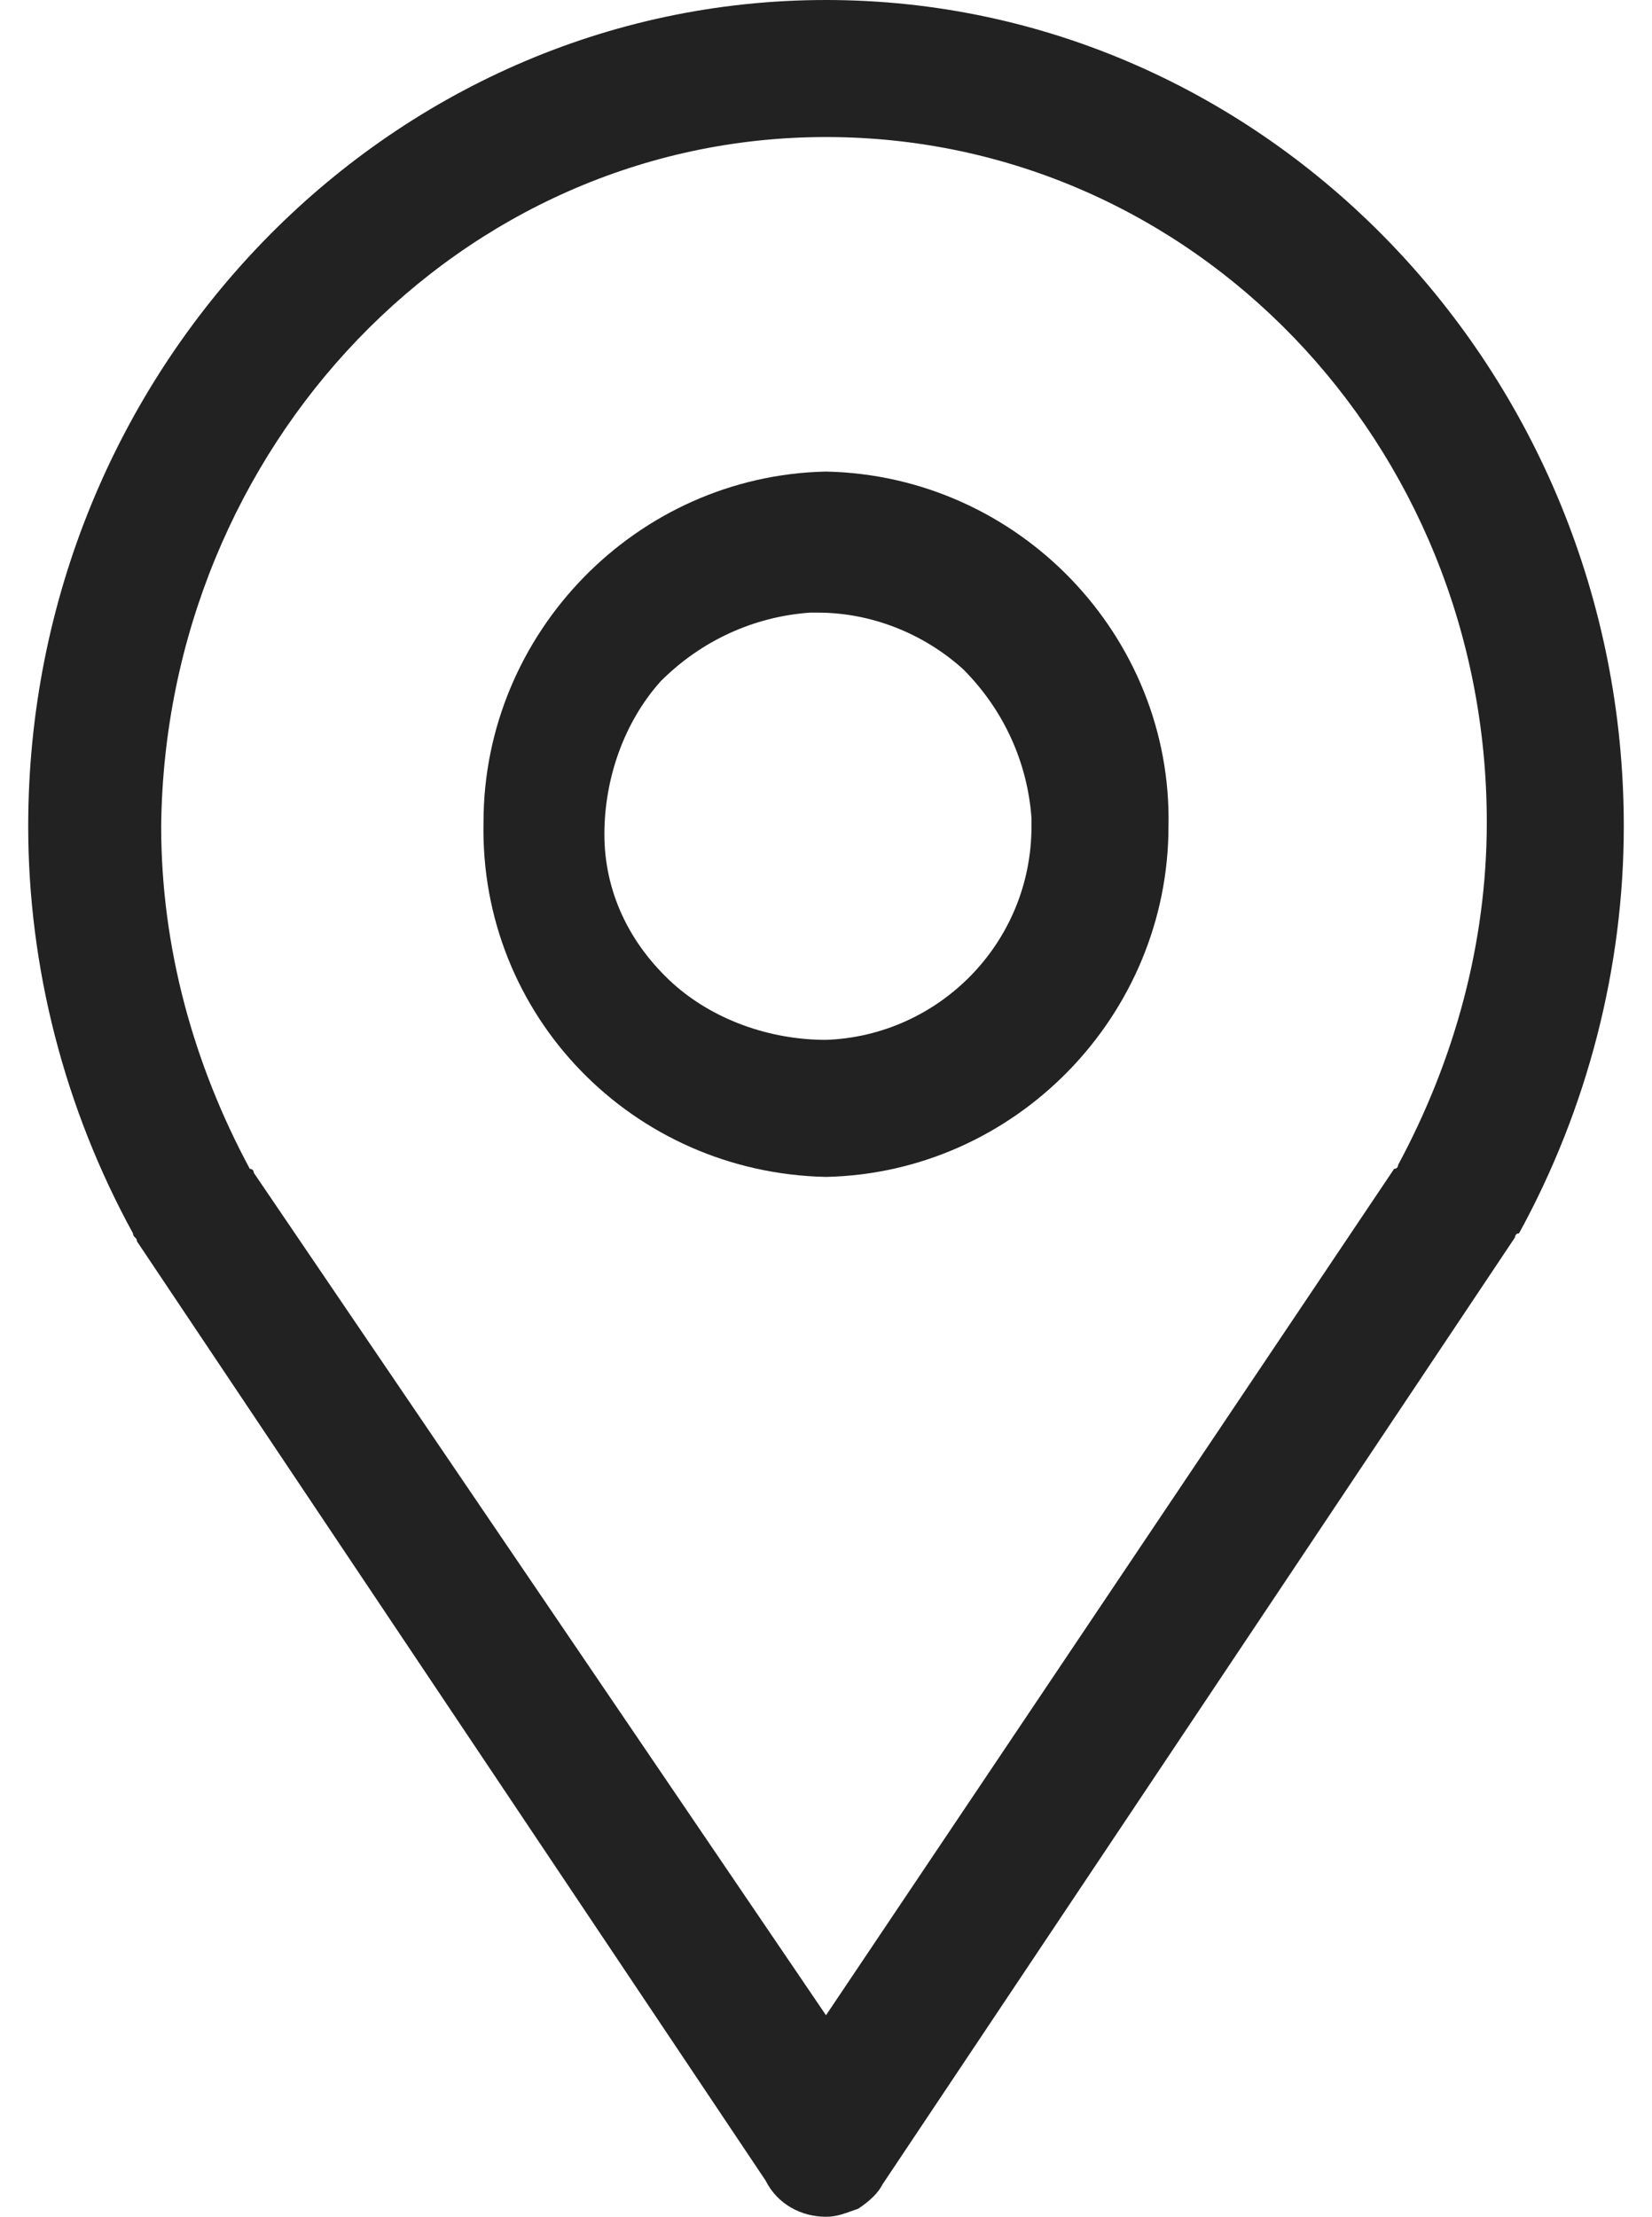
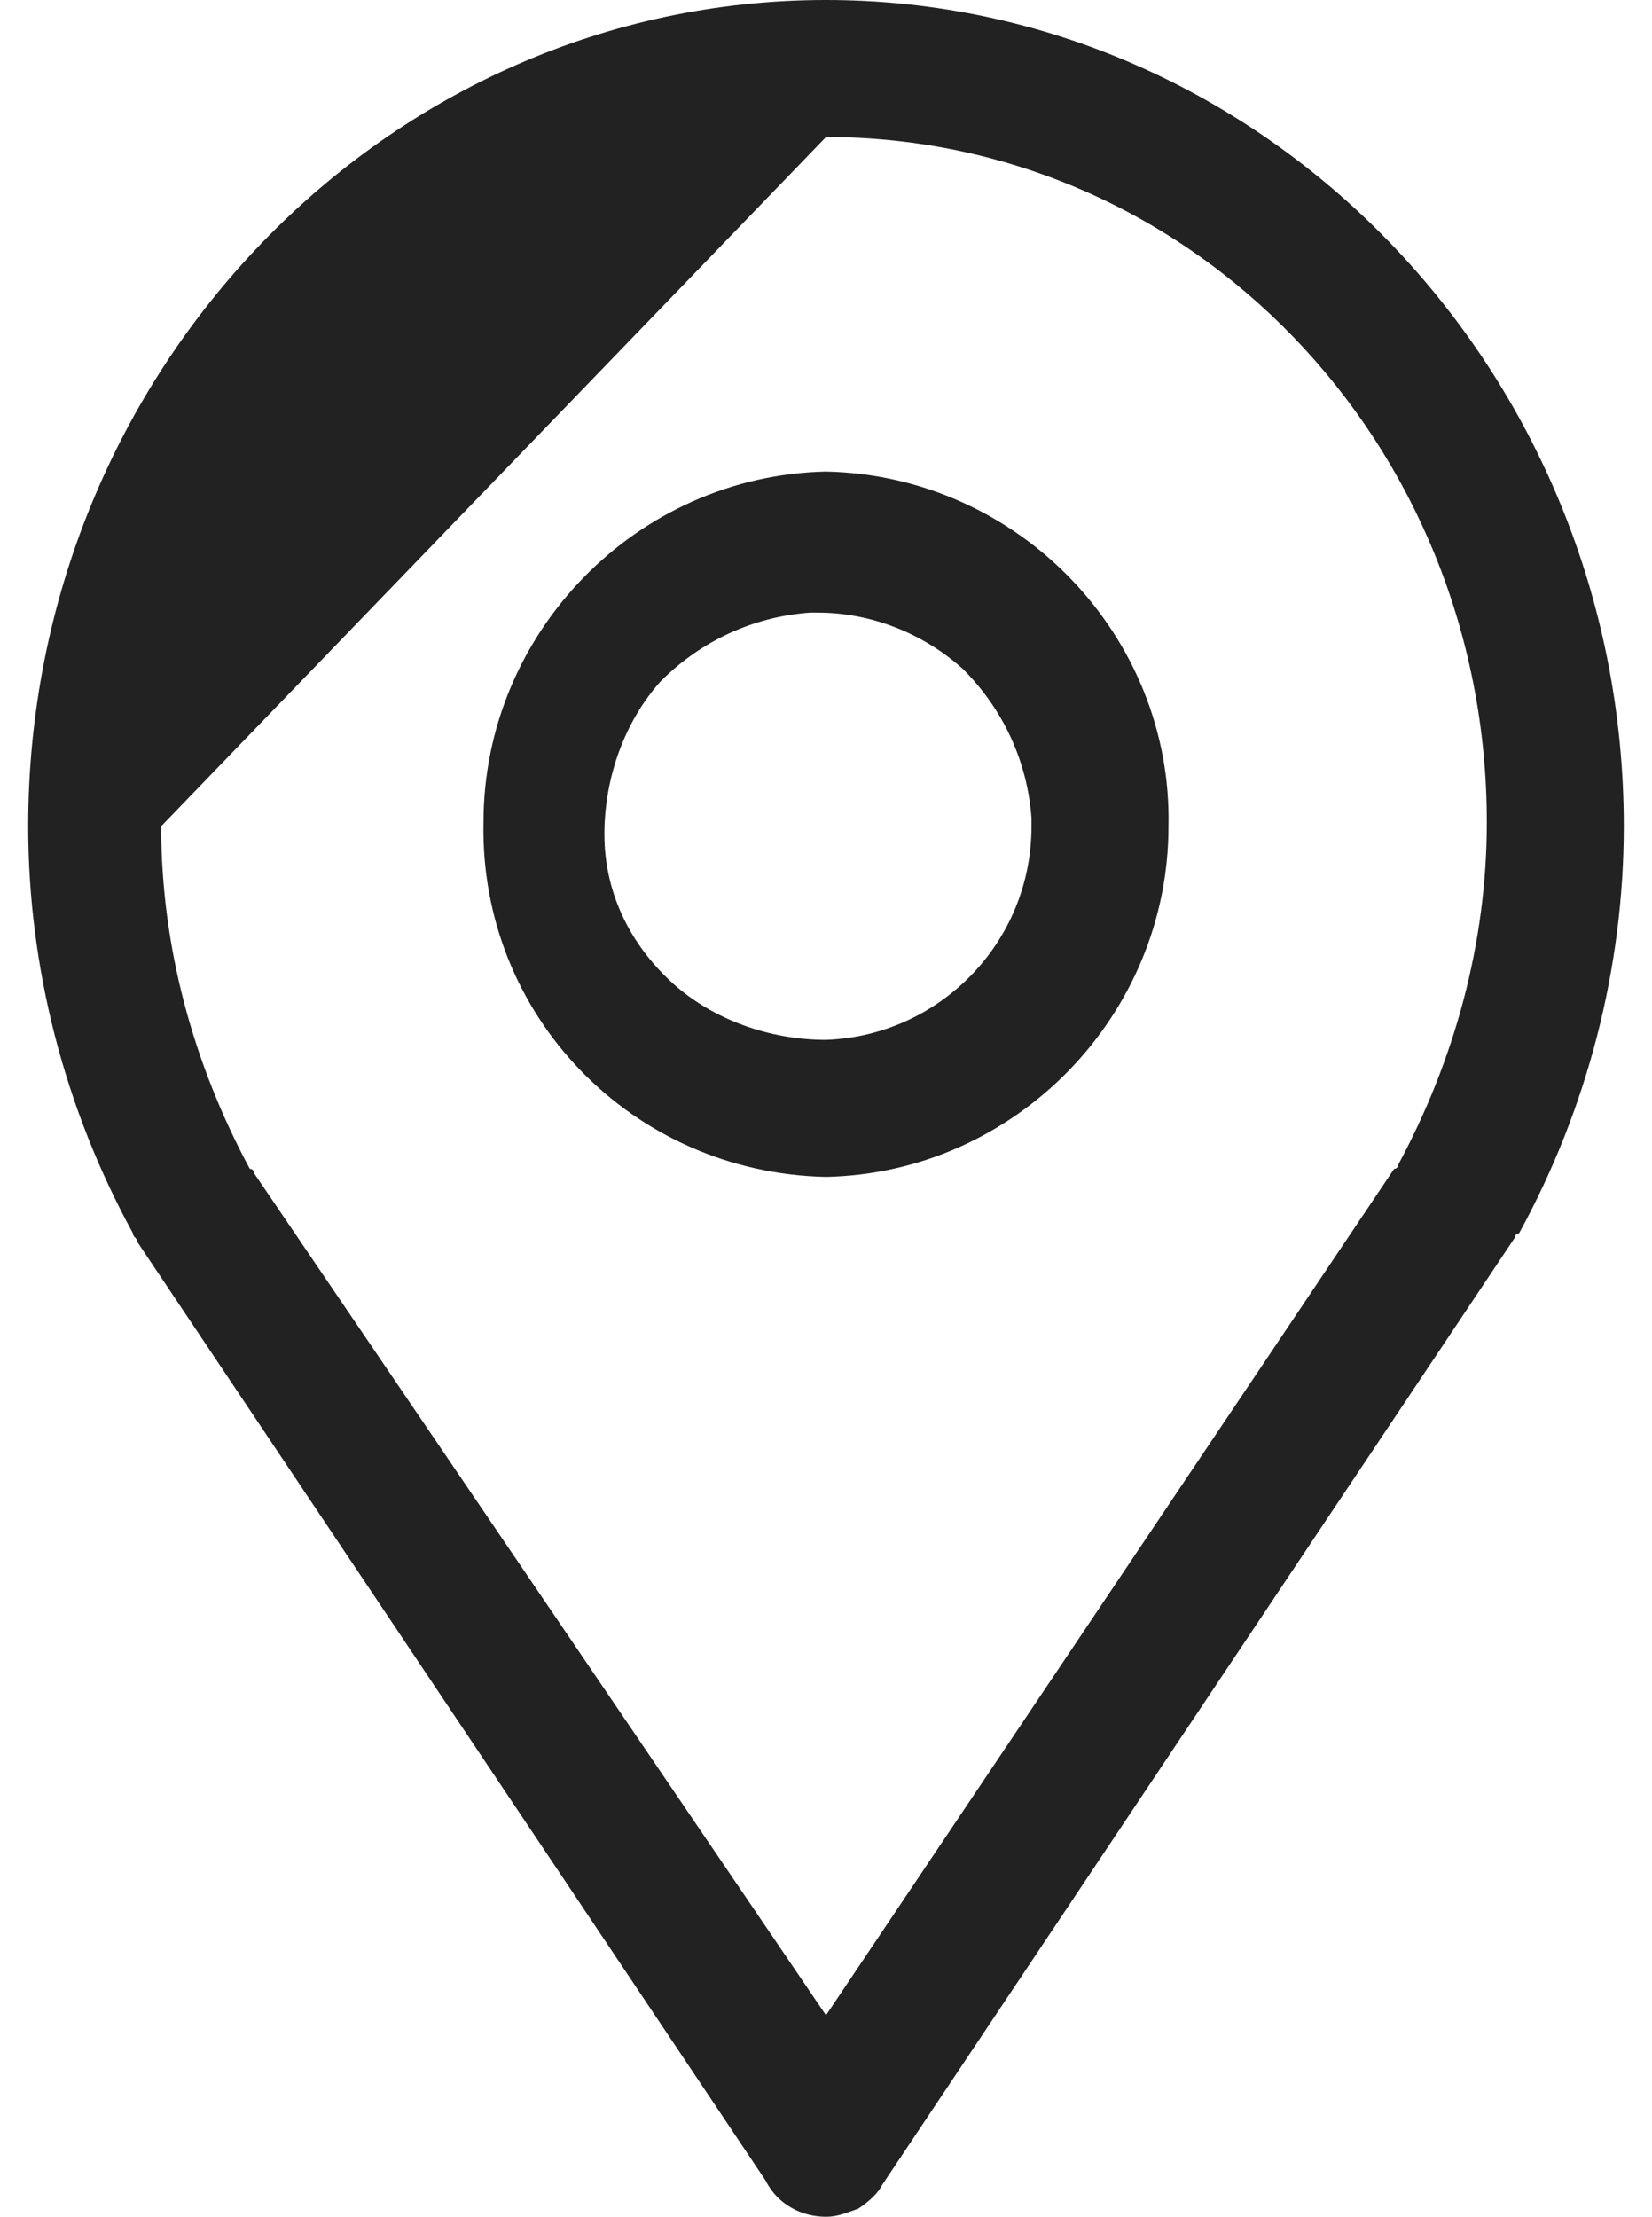
<svg xmlns="http://www.w3.org/2000/svg" version="1.1" id="Layer_1" x="0px" y="0px" viewBox="0 0 41 55" style="enable-background:new 0 0 41 55;" xml:space="preserve">
  <style type="text/css">
	.st0{fill:none;}
	.st1{fill:#222222;}
</style>
  <g>
-     <path class="st0" d="M20.5,25.8C20.5,25.8,20.5,25.8,20.5,25.8c2.9-0.1,5.2-2.4,5.1-5.3l0-0.2c0-1.4-0.6-2.7-1.7-3.7   c-1-0.9-2.3-1.4-3.6-1.4c-0.1,0-0.1,0-0.2,0c-1.4,0-2.7,0.6-3.7,1.7c-1,1-1.5,2.4-1.4,3.8c0,1.4,0.6,2.7,1.7,3.7   C17.7,25.3,19.1,25.8,20.5,25.8z" />
    <path class="st0" d="M6.3,29c0,0,0,0.1,0.1,0.1L20.5,50l14.2-20.9c0,0,0-0.1,0.1-0.1c1.4-2.6,2.2-5.5,2.2-8.5c0-9.4-7.4-17-16.4-17   s-16.4,7.6-16.4,17C4.1,23.4,4.8,26.4,6.3,29z M20.5,11.7C20.5,11.7,20.5,11.7,20.5,11.7c4.8,0.1,8.6,4,8.5,8.8   c0.1,4.7-3.7,8.7-8.5,8.7c-4.8-0.1-8.6-4-8.5-8.8C11.9,15.7,15.7,11.8,20.5,11.7z" />
    <path class="st1" d="M20.5,29.2c4.7-0.1,8.5-4,8.5-8.7c0.1-4.7-3.7-8.7-8.5-8.8c0,0,0,0,0,0c-4.7,0.1-8.5,4-8.5,8.7   C11.9,25.2,15.7,29.1,20.5,29.2z M15,20.7c0-1.4,0.5-2.8,1.4-3.8c1-1,2.3-1.6,3.7-1.7c0.1,0,0.1,0,0.2,0c1.3,0,2.6,0.5,3.6,1.4   c1,1,1.6,2.3,1.7,3.7l0,0.2c0,2.9-2.3,5.2-5.1,5.3c0,0,0,0,0,0c-1.4,0-2.8-0.5-3.8-1.4C15.6,23.4,15,22.1,15,20.7z" />
-     <path class="st1" d="M20.5,0C9.6,0,0.7,9.2,0.7,20.5c0,3.5,0.9,7,2.6,10.1c0,0.1,0.1,0.1,0.1,0.2L19,54.1c0.3,0.6,0.9,0.9,1.5,0.9   c0.3,0,0.5-0.1,0.8-0.2c0.3-0.2,0.5-0.4,0.6-0.6l15.7-23.5c0,0,0-0.1,0.1-0.1c1.7-3.1,2.6-6.6,2.6-10.1C40.3,9.2,31.4,0,20.5,0z    M20.5,3.4c9.1,0,16.4,7.6,16.4,17c0,3-0.8,5.9-2.2,8.5c0,0,0,0.1-0.1,0.1L20.5,50L6.3,29.1c0,0,0-0.1-0.1-0.1   c-1.4-2.6-2.2-5.5-2.2-8.5C4.1,11.1,11.4,3.4,20.5,3.4z" />
+     <path class="st1" d="M20.5,0C9.6,0,0.7,9.2,0.7,20.5c0,3.5,0.9,7,2.6,10.1c0,0.1,0.1,0.1,0.1,0.2L19,54.1c0.3,0.6,0.9,0.9,1.5,0.9   c0.3,0,0.5-0.1,0.8-0.2c0.3-0.2,0.5-0.4,0.6-0.6l15.7-23.5c0,0,0-0.1,0.1-0.1c1.7-3.1,2.6-6.6,2.6-10.1C40.3,9.2,31.4,0,20.5,0z    M20.5,3.4c9.1,0,16.4,7.6,16.4,17c0,3-0.8,5.9-2.2,8.5c0,0,0,0.1-0.1,0.1L20.5,50L6.3,29.1c0,0,0-0.1-0.1-0.1   c-1.4-2.6-2.2-5.5-2.2-8.5z" />
  </g>
</svg>